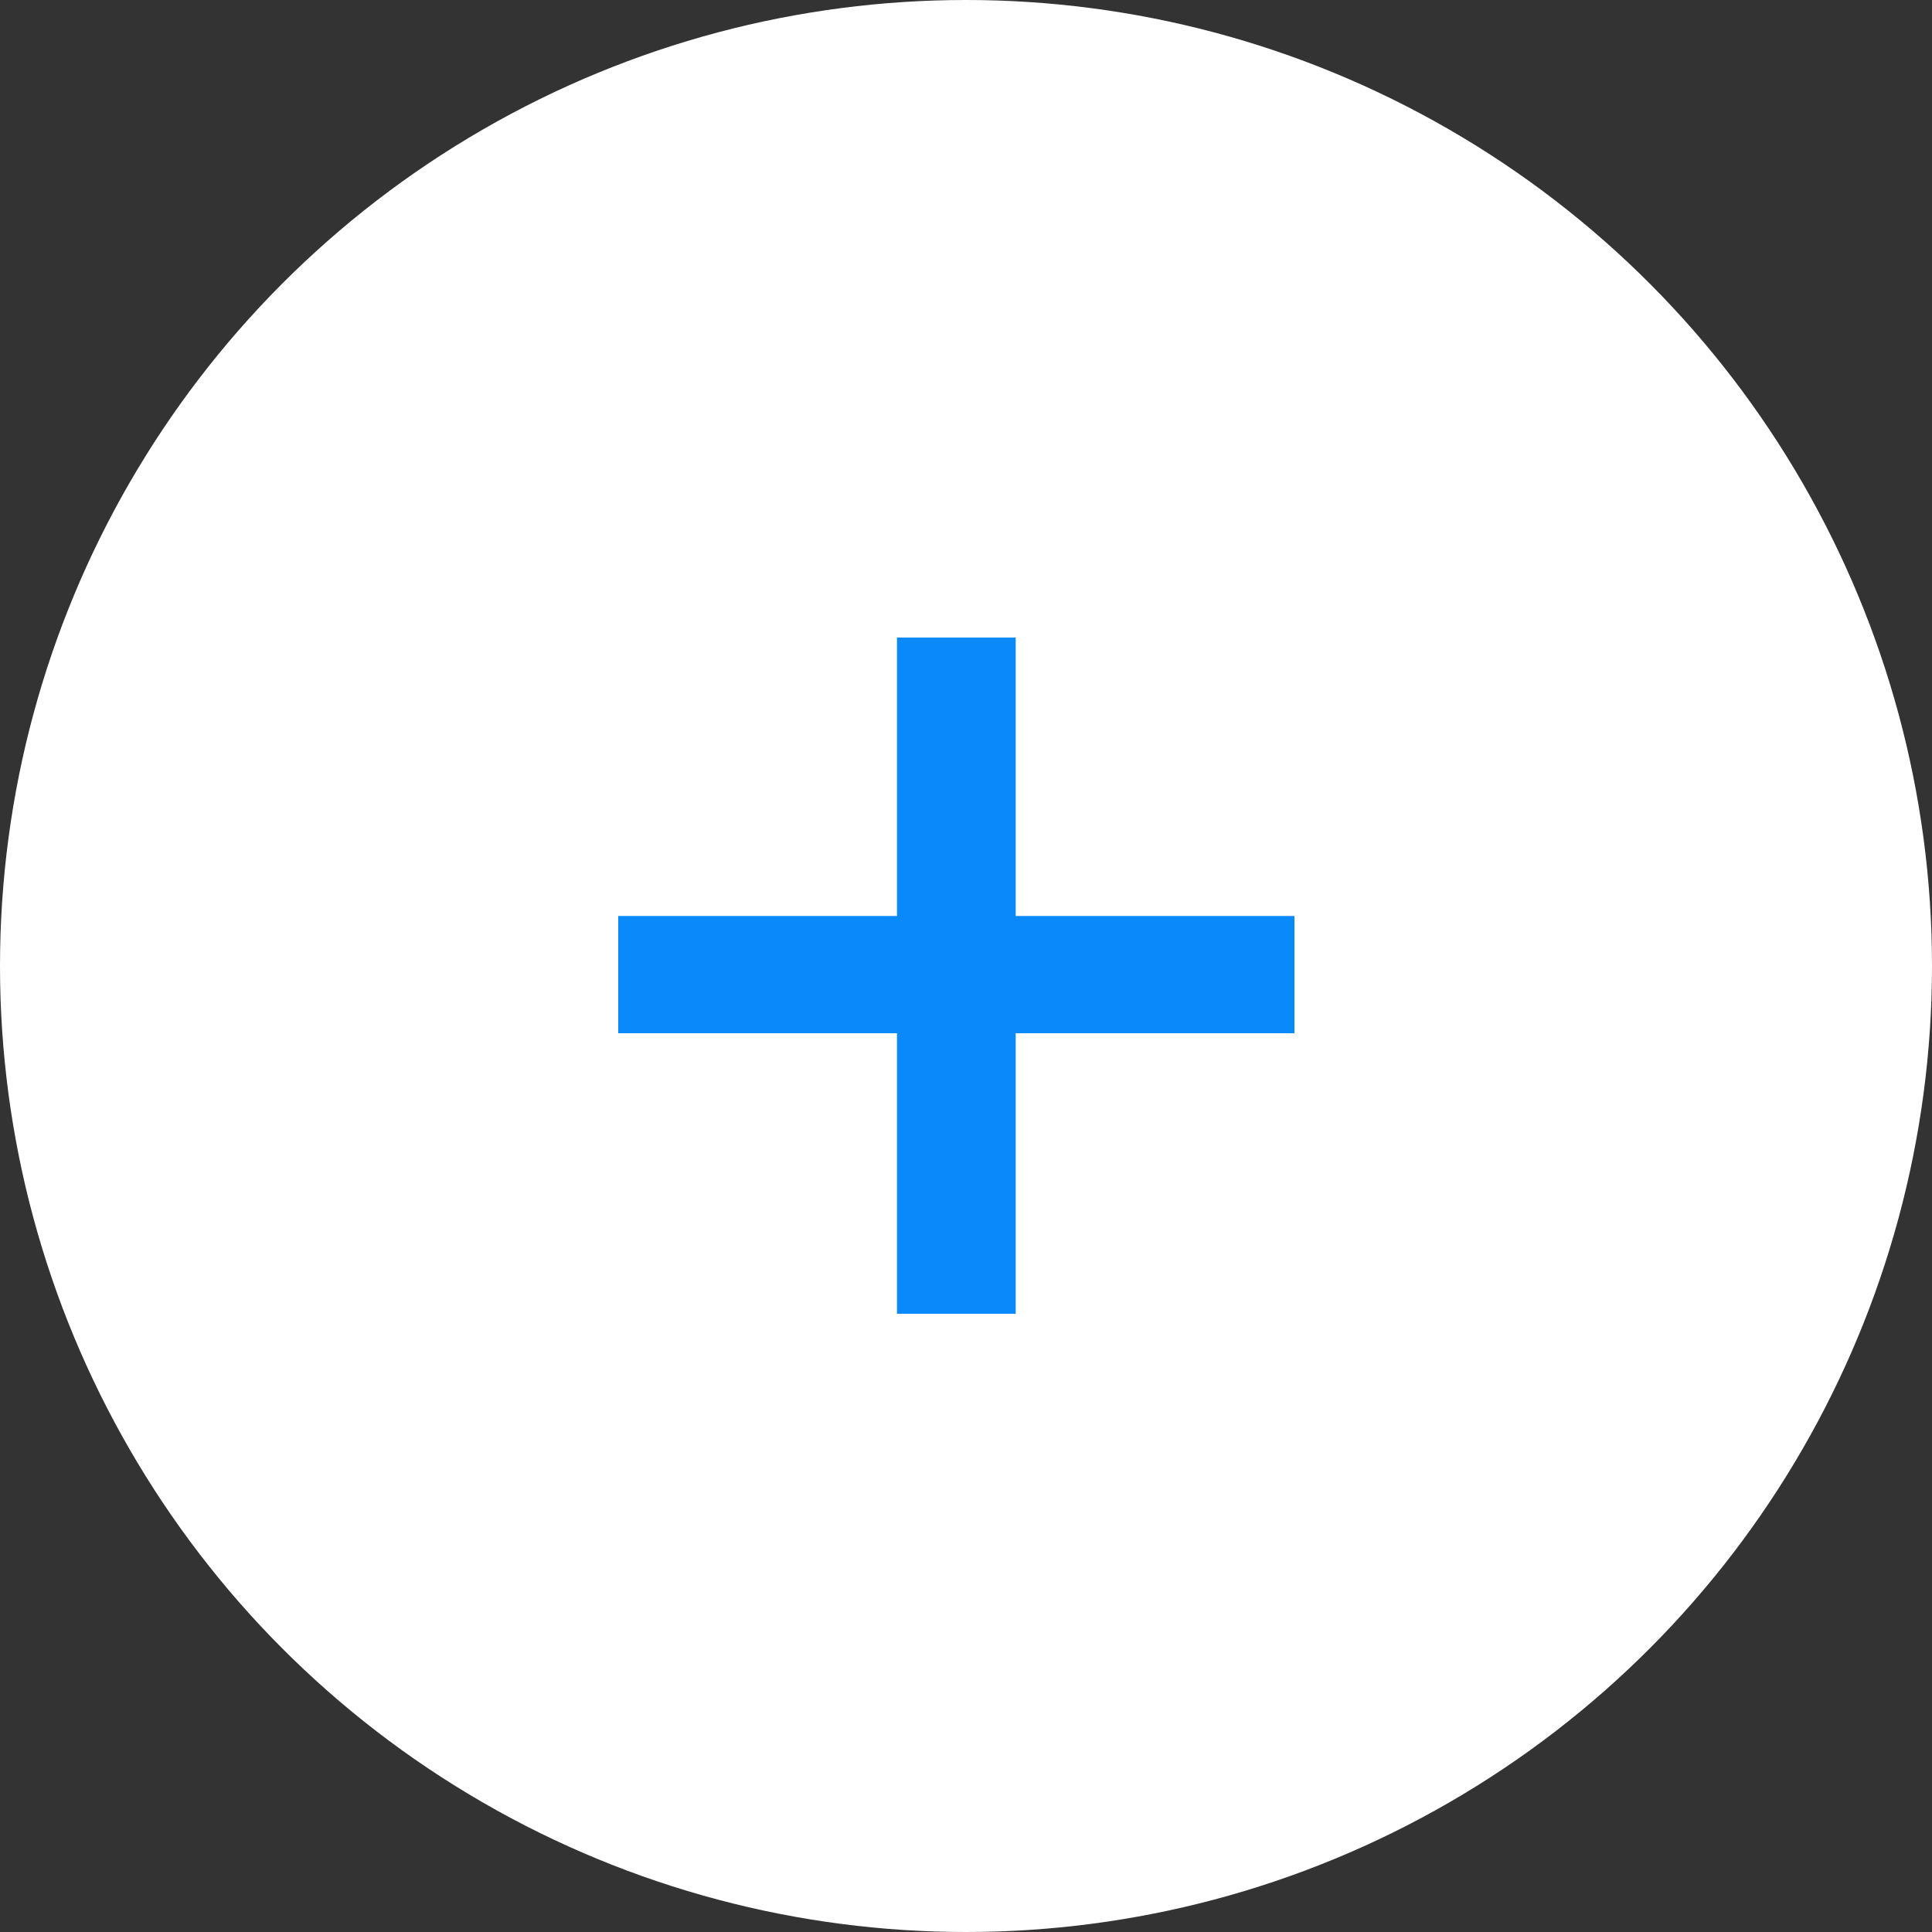
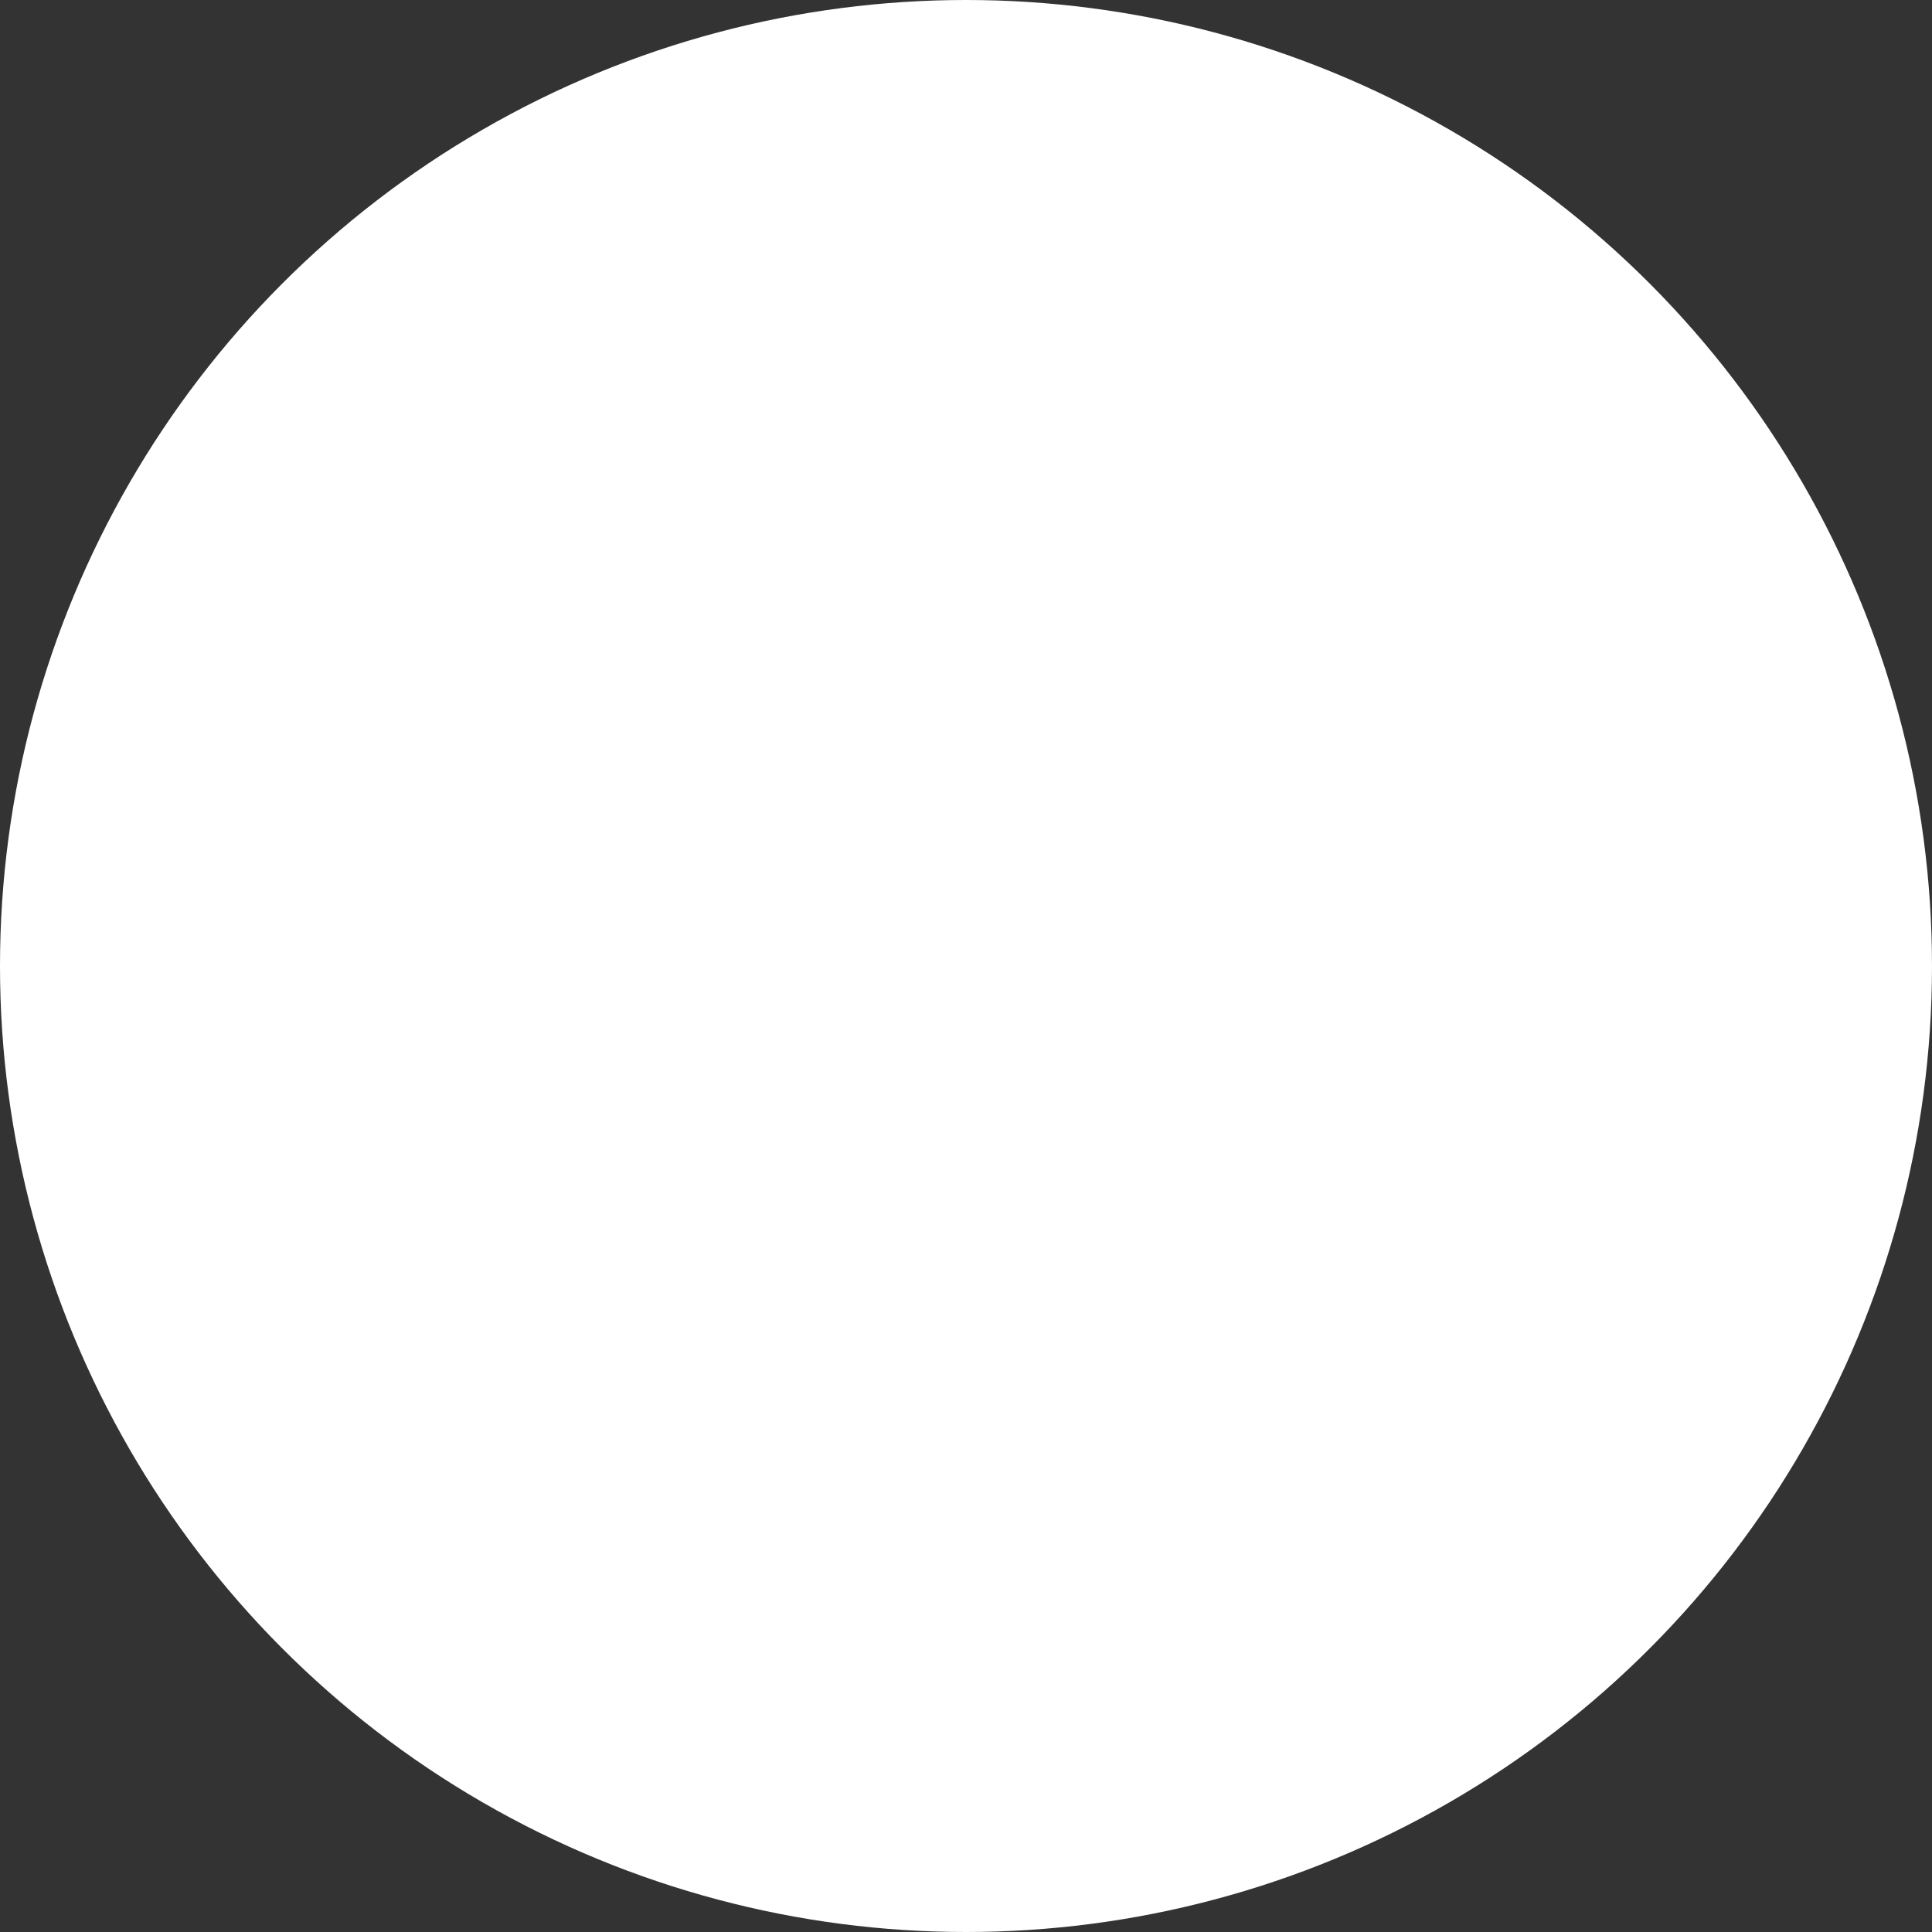
<svg xmlns="http://www.w3.org/2000/svg" width="100" height="100" viewBox="0 0 100 100" fill="none">
  <rect x="0" y="0" width="100" height="100" fill="#333333" stroke="none" />
  <circle cx="50" cy="50" r="50" fill="white" />
-   <path d="M46.427 68V53.48H32V47.412H46.427V33H52.573V47.412H67V53.48H52.573V68H46.427Z" fill="#0A89FA" />
</svg>